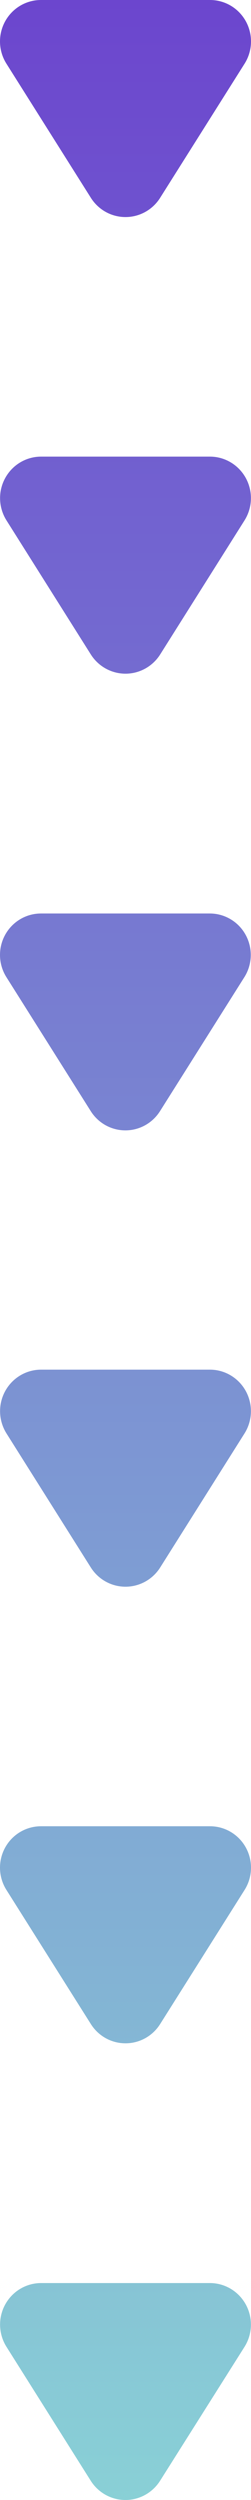
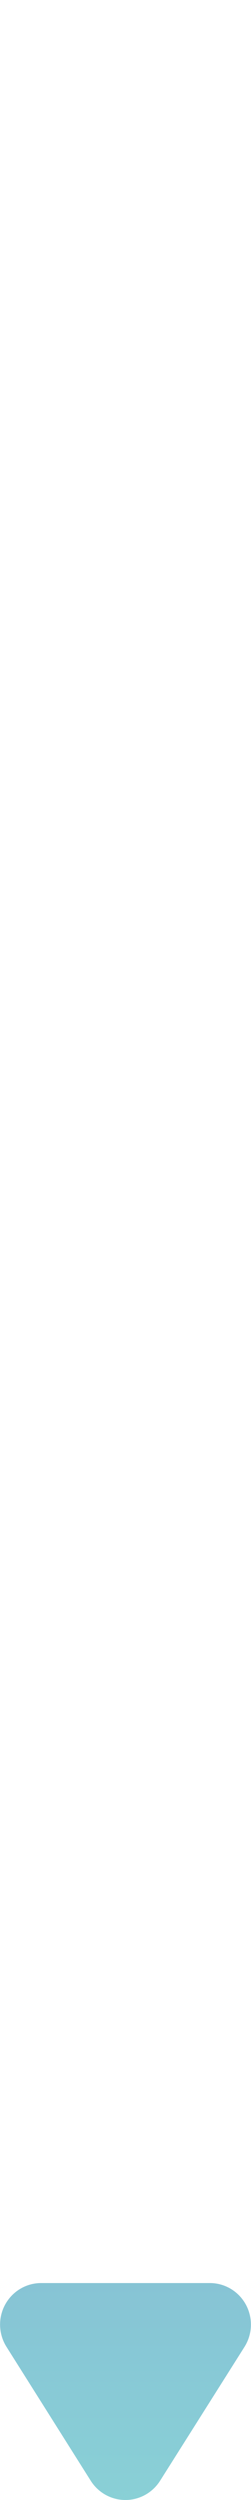
<svg xmlns="http://www.w3.org/2000/svg" width="21" height="209" viewBox="0 0 21 209" fill="none">
-   <path d="M13.395 16.543L20.462 5.326C20.793 4.802 20.978 4.197 20.998 3.576C21.018 2.954 20.872 2.339 20.576 1.794C20.279 1.249 19.843 0.795 19.313 0.479C18.783 0.164 18.178 -0.002 17.563 1.62746e-05L3.437 1.56504e-05C2.822 -0.002 2.217 0.164 1.687 0.479C1.157 0.795 0.721 1.249 0.424 1.794C0.128 2.339 -0.018 2.954 0.002 3.576C0.022 4.197 0.207 4.802 0.538 5.326L7.605 16.543C7.916 17.035 8.343 17.439 8.849 17.72C9.355 18 9.923 18.147 10.5 18.147C11.077 18.147 11.645 18 12.151 17.72C12.657 17.439 13.085 17.035 13.395 16.543Z" fill="url(#paint0_linear_149_636)" />
-   <path d="M13.395 54.723L20.462 43.499C20.79 42.974 20.973 42.37 20.992 41.749C21.011 41.129 20.864 40.515 20.569 39.971C20.272 39.427 19.837 38.973 19.309 38.657C18.78 38.34 18.177 38.173 17.563 38.173H3.437C2.823 38.173 2.22 38.34 1.691 38.657C1.163 38.973 0.728 39.427 0.432 39.971C0.135 40.515 -0.011 41.129 0.008 41.749C0.027 42.37 0.21 42.974 0.538 43.499L7.605 54.723C7.917 55.213 8.345 55.616 8.851 55.895C9.357 56.174 9.924 56.321 10.5 56.321C11.076 56.321 11.643 56.174 12.149 55.895C12.655 55.616 13.083 55.213 13.395 54.723Z" fill="url(#paint1_linear_149_636)" />
-   <path d="M13.395 92.881L20.462 81.664C20.785 81.14 20.963 80.539 20.979 79.922C20.995 79.305 20.848 78.695 20.552 78.155C20.257 77.615 19.824 77.165 19.298 76.851C18.773 76.537 18.174 76.37 17.563 76.368H3.437C2.821 76.367 2.217 76.532 1.687 76.848C1.157 77.164 0.721 77.618 0.424 78.163C0.128 78.707 -0.018 79.323 0.002 79.945C0.022 80.566 0.207 81.171 0.538 81.695L7.605 92.912C7.918 93.402 8.348 93.804 8.855 94.082C9.363 94.359 9.931 94.503 10.508 94.5C11.085 94.497 11.652 94.347 12.157 94.064C12.661 93.781 13.087 93.374 13.395 92.881Z" fill="url(#paint2_linear_149_636)" />
-   <path d="M13.395 131.053L20.462 119.829C20.79 119.304 20.973 118.7 20.992 118.079C21.011 117.459 20.864 116.845 20.569 116.301C20.272 115.757 19.837 115.303 19.309 114.987C18.78 114.67 18.177 114.503 17.563 114.503H3.437C2.823 114.503 2.22 114.67 1.691 114.987C1.163 115.303 0.728 115.757 0.431 116.301C0.135 116.845 -0.011 117.459 0.008 118.079C0.027 118.7 0.21 119.304 0.538 119.829L7.605 131.053C7.917 131.543 8.345 131.946 8.851 132.225C9.357 132.504 9.924 132.65 10.5 132.65C11.076 132.65 11.643 132.504 12.149 132.225C12.655 131.946 13.083 131.543 13.395 131.053Z" fill="url(#paint3_linear_149_636)" />
-   <path d="M13.395 169.218L20.462 158.001C20.793 157.477 20.978 156.873 20.998 156.251C21.018 155.63 20.872 155.014 20.576 154.469C20.279 153.924 19.843 153.47 19.313 153.155C18.783 152.839 18.178 152.673 17.563 152.675H3.437C2.822 152.673 2.217 152.839 1.687 153.155C1.157 153.47 0.721 153.924 0.424 154.469C0.128 155.014 -0.018 155.63 0.002 156.251C0.022 156.873 0.207 157.477 0.538 158.001L7.605 169.218C7.916 169.71 8.343 170.114 8.849 170.395C9.355 170.675 9.923 170.822 10.5 170.822C11.077 170.822 11.645 170.675 12.151 170.395C12.657 170.114 13.085 169.71 13.395 169.218Z" fill="url(#paint4_linear_149_636)" />
  <path d="M13.395 207.391L20.462 196.19C20.79 195.665 20.973 195.061 20.992 194.44C21.011 193.82 20.864 193.206 20.569 192.662C20.272 192.118 19.837 191.664 19.309 191.348C18.78 191.031 18.177 190.864 17.563 190.864H3.437C2.823 190.864 2.22 191.031 1.691 191.348C1.163 191.664 0.728 192.118 0.431 192.662C0.135 193.206 -0.011 193.82 0.008 194.44C0.027 195.061 0.21 195.665 0.538 196.19L7.605 207.414C7.919 207.903 8.349 208.304 8.855 208.581C9.362 208.858 9.93 209.002 10.506 209C11.082 208.998 11.649 208.849 12.154 208.568C12.658 208.287 13.085 207.882 13.395 207.391Z" fill="url(#paint5_linear_149_636)" />
  <defs>
    <linearGradient id="paint0_linear_149_636" x1="10.5" y1="0" x2="10.5" y2="209" gradientUnits="userSpaceOnUse">
      <stop stop-color="#6C46CE" />
      <stop offset="1" stop-color="#89D0D6" />
    </linearGradient>
    <linearGradient id="paint1_linear_149_636" x1="10.5" y1="0" x2="10.5" y2="209" gradientUnits="userSpaceOnUse">
      <stop stop-color="#6C46CE" />
      <stop offset="1" stop-color="#89D0D6" />
    </linearGradient>
    <linearGradient id="paint2_linear_149_636" x1="10.5" y1="0" x2="10.5" y2="209" gradientUnits="userSpaceOnUse">
      <stop stop-color="#6C46CE" />
      <stop offset="1" stop-color="#89D0D6" />
    </linearGradient>
    <linearGradient id="paint3_linear_149_636" x1="10.5" y1="0" x2="10.5" y2="209" gradientUnits="userSpaceOnUse">
      <stop stop-color="#6C46CE" />
      <stop offset="1" stop-color="#89D0D6" />
    </linearGradient>
    <linearGradient id="paint4_linear_149_636" x1="10.5" y1="0" x2="10.5" y2="209" gradientUnits="userSpaceOnUse">
      <stop stop-color="#6C46CE" />
      <stop offset="1" stop-color="#89D0D6" />
    </linearGradient>
    <linearGradient id="paint5_linear_149_636" x1="10.5" y1="0" x2="10.5" y2="209" gradientUnits="userSpaceOnUse">
      <stop stop-color="#6C46CE" />
      <stop offset="1" stop-color="#89D0D6" />
    </linearGradient>
  </defs>
</svg>